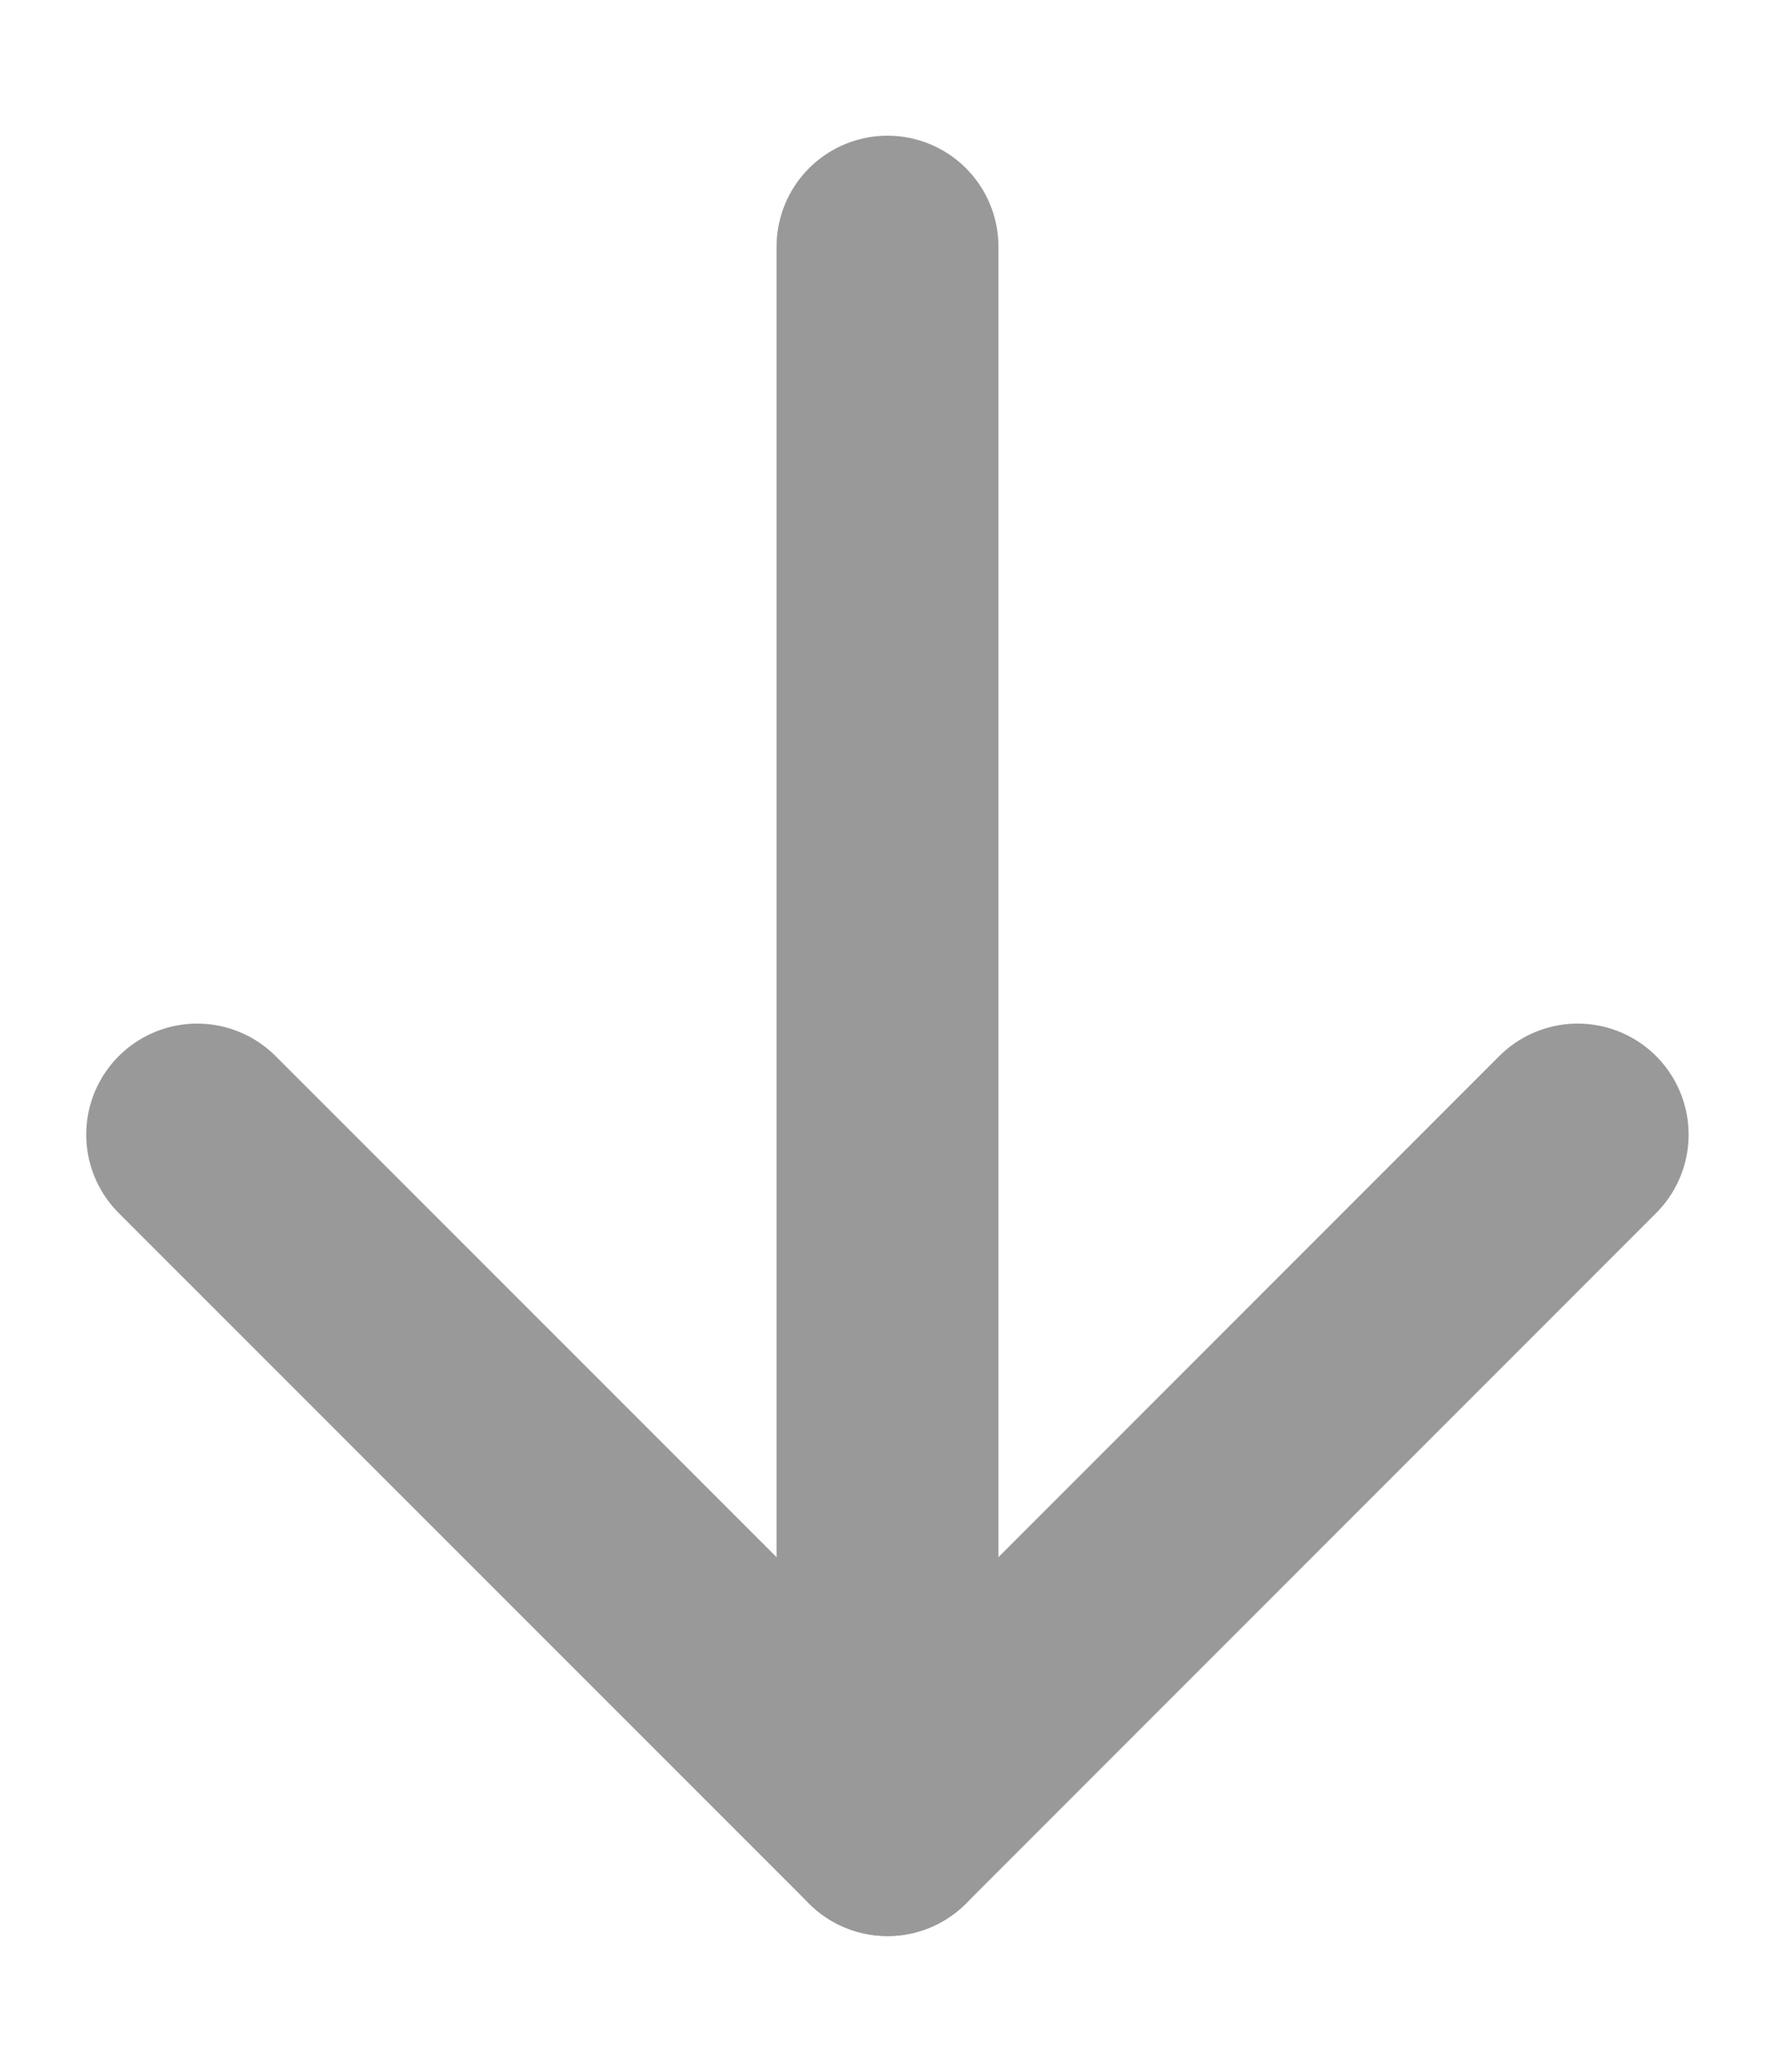
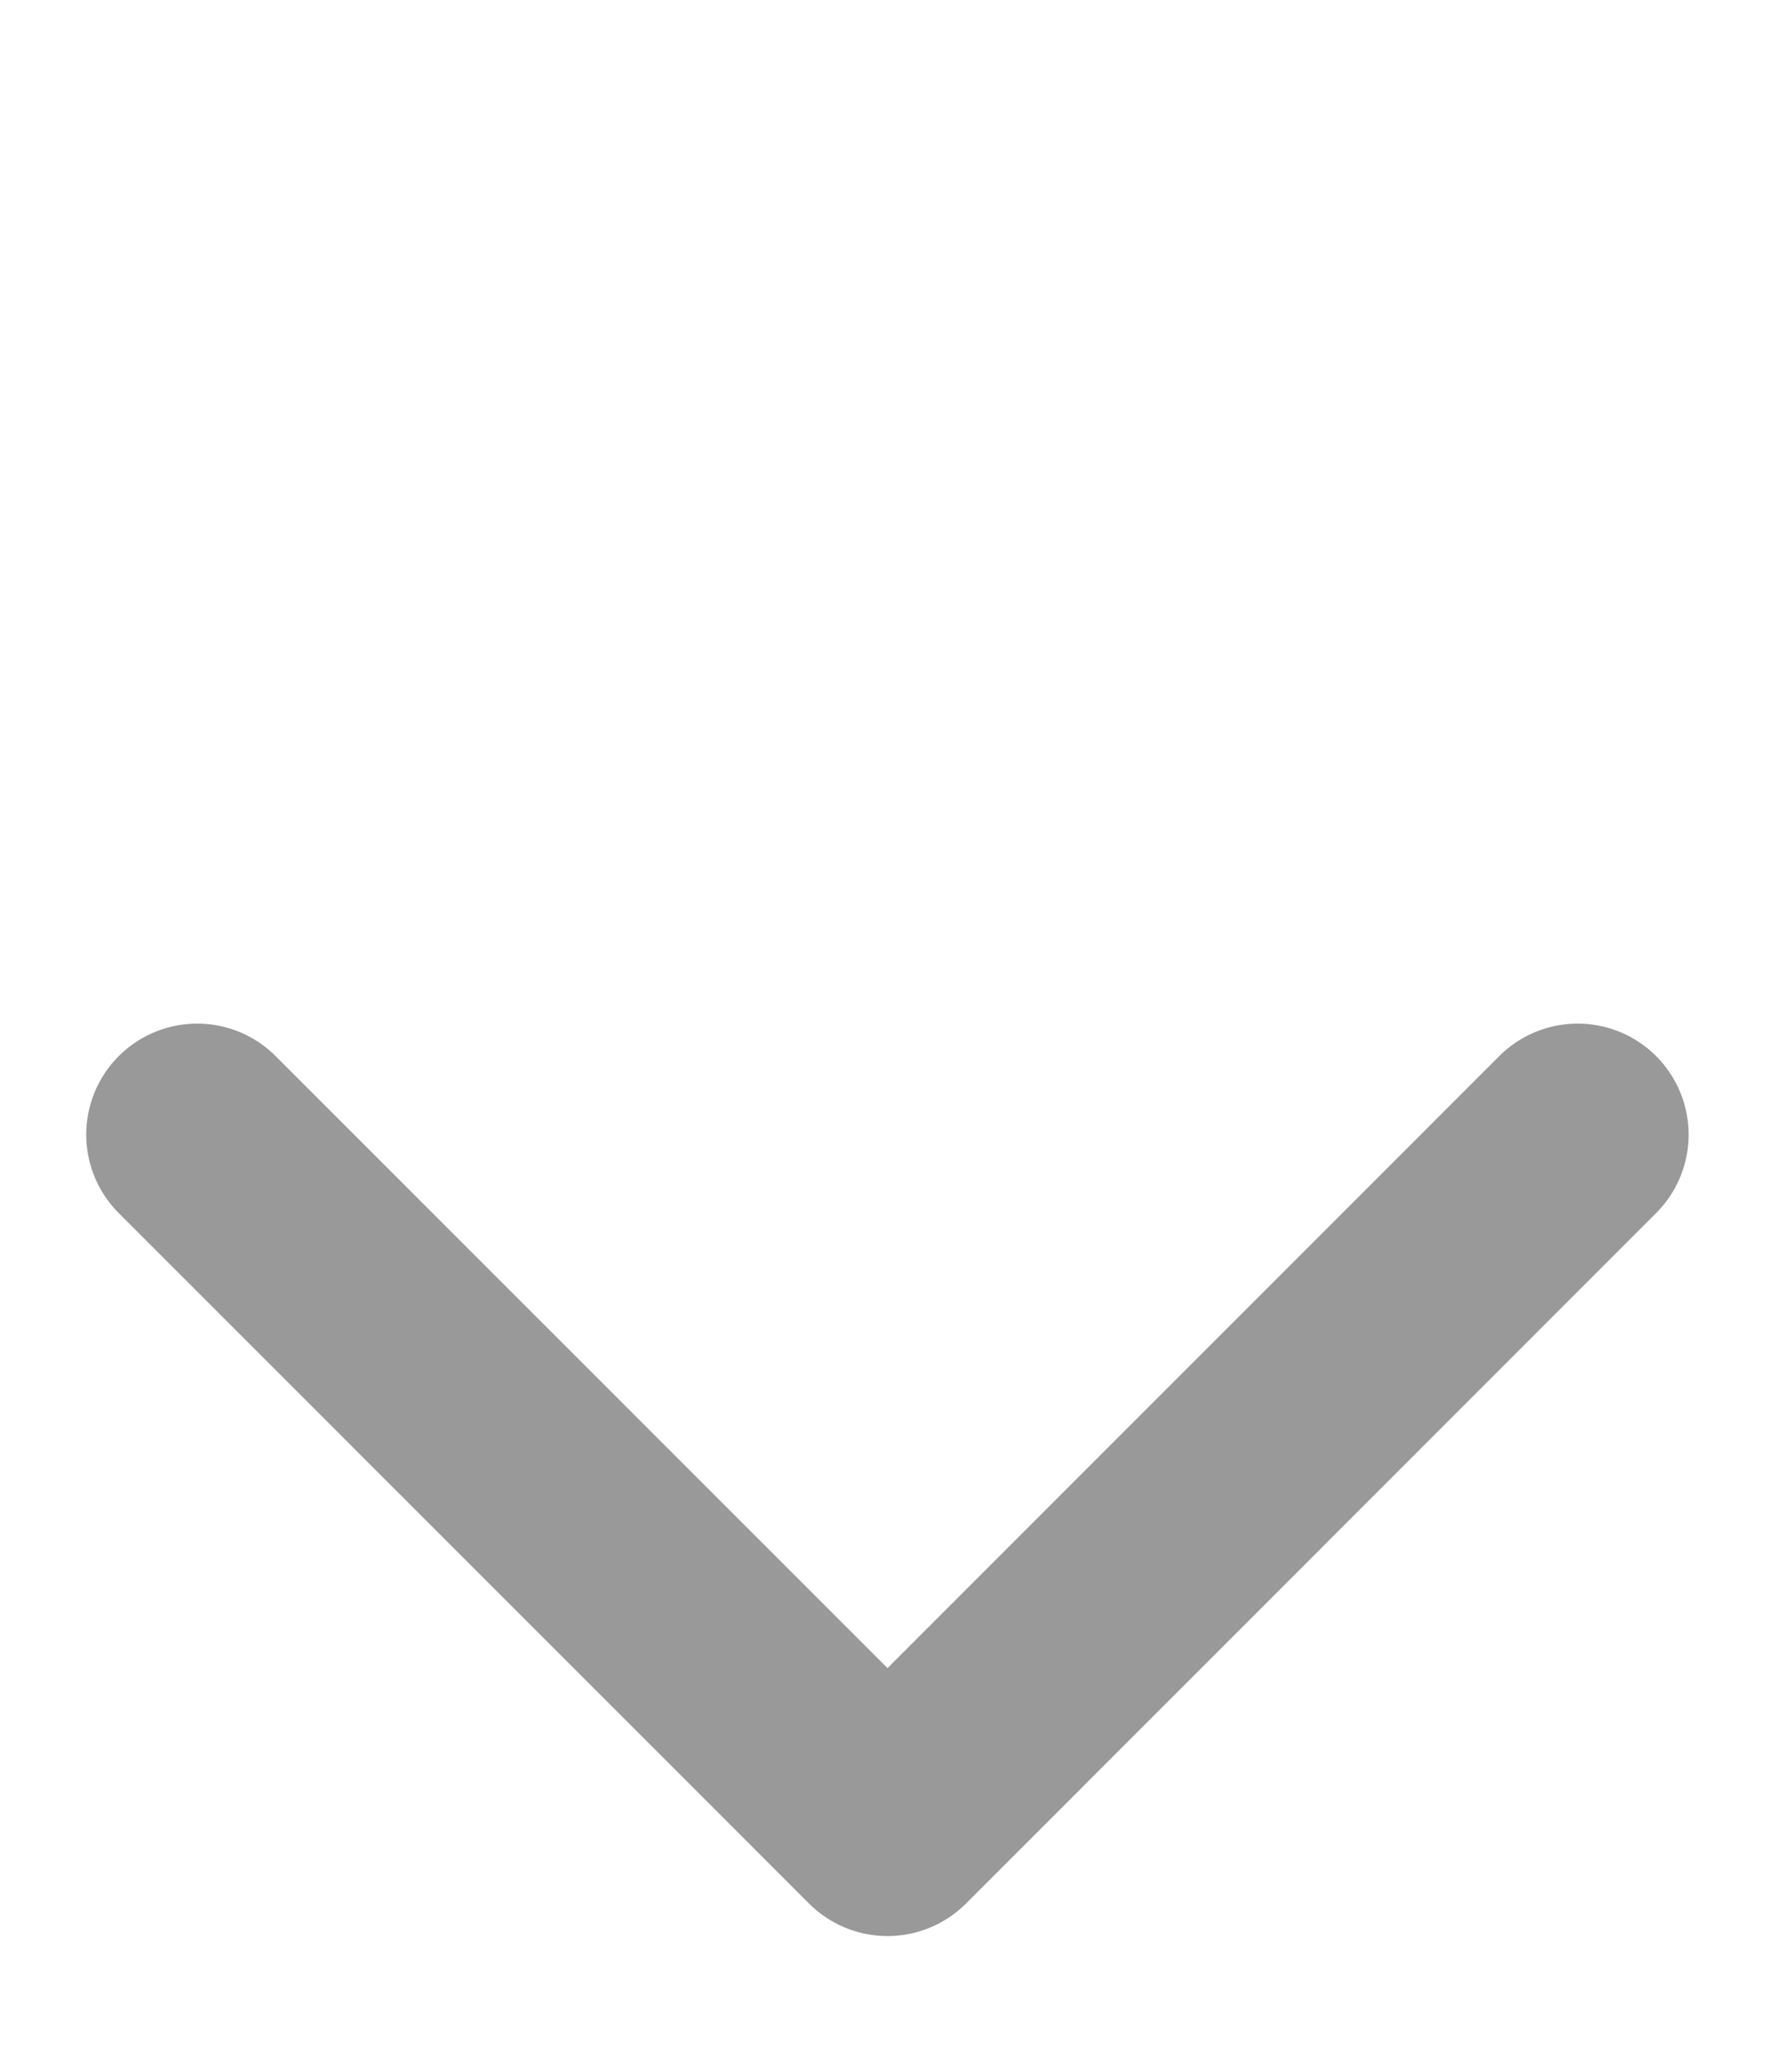
<svg xmlns="http://www.w3.org/2000/svg" width="12" height="14" viewBox="0 0 12 14" fill="none">
-   <path d="M6 12.333V1.667" stroke="#999999" stroke-width="1.5" stroke-linecap="round" stroke-linejoin="round" />
  <path d="M1.333 7.667L6 12.333L10.666 7.667" stroke="#999999" stroke-width="1.5" stroke-linecap="round" stroke-linejoin="round" />
</svg>